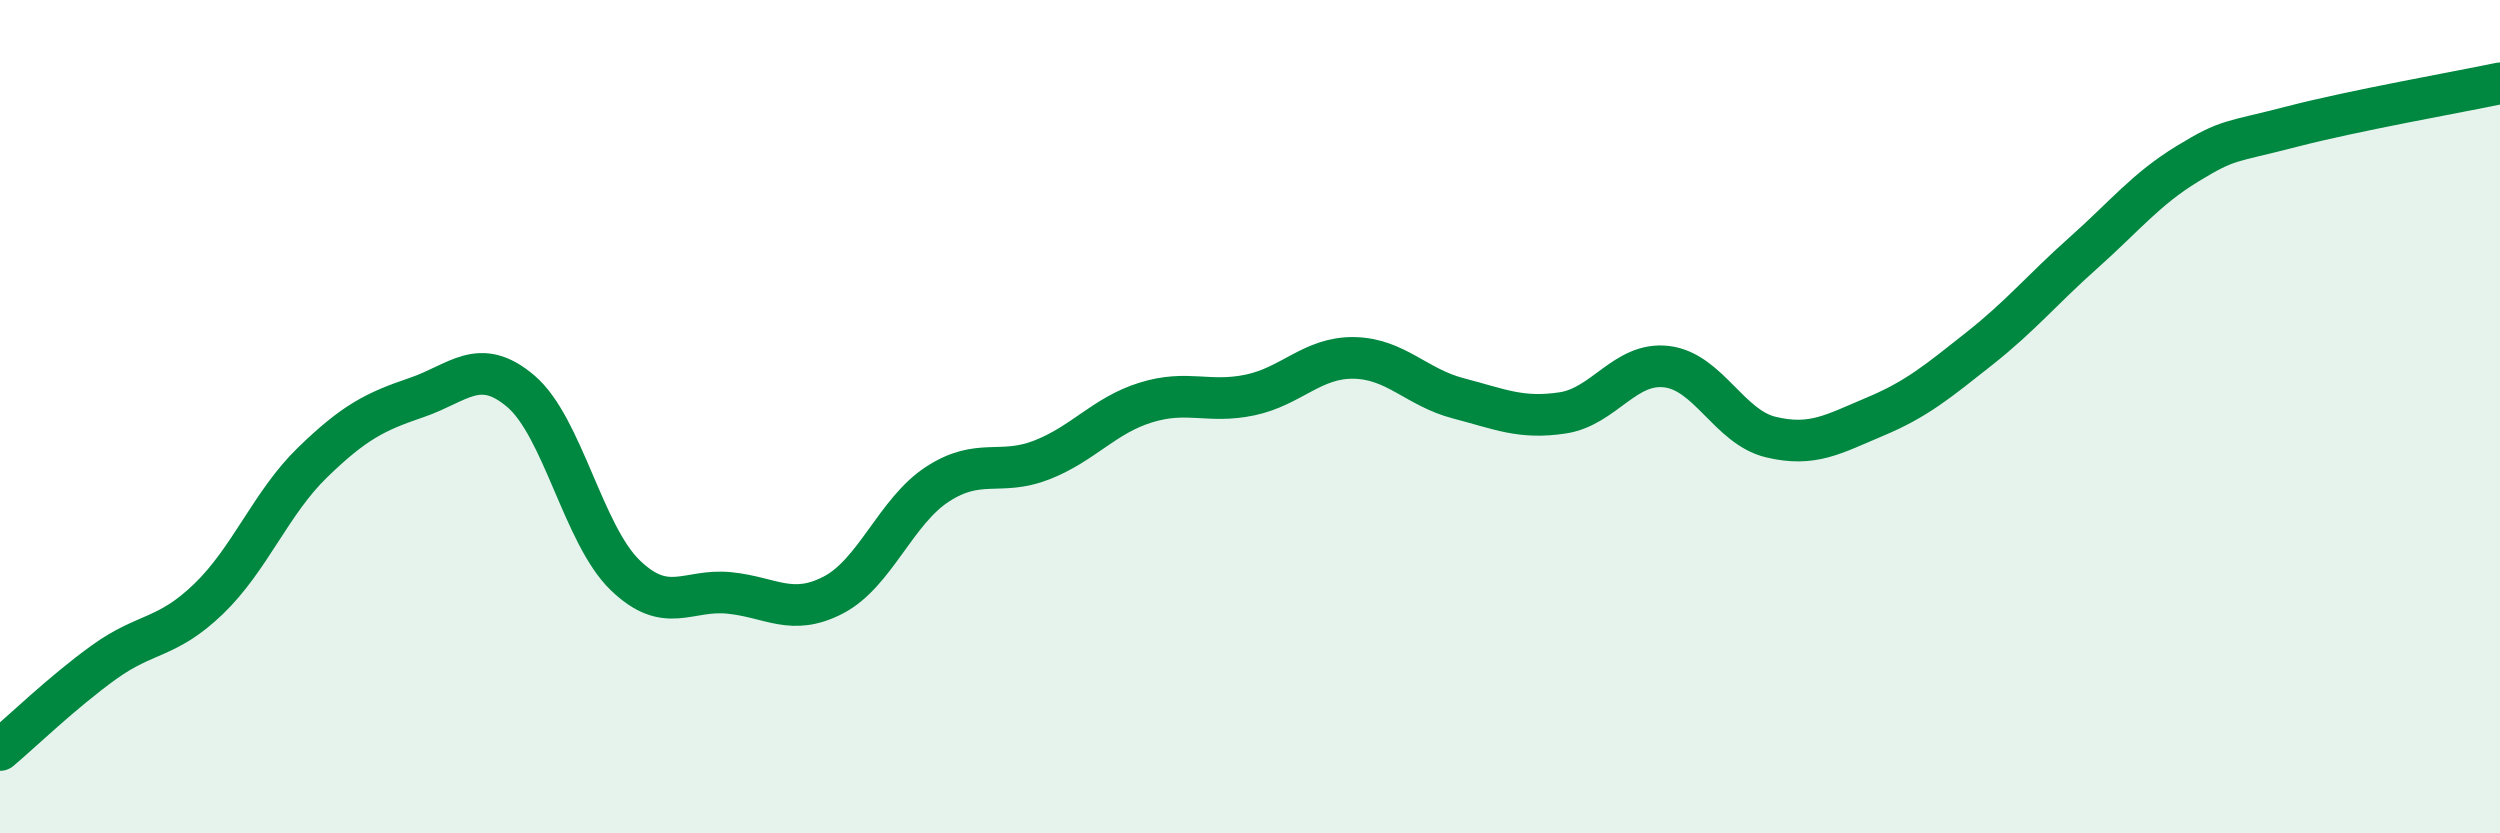
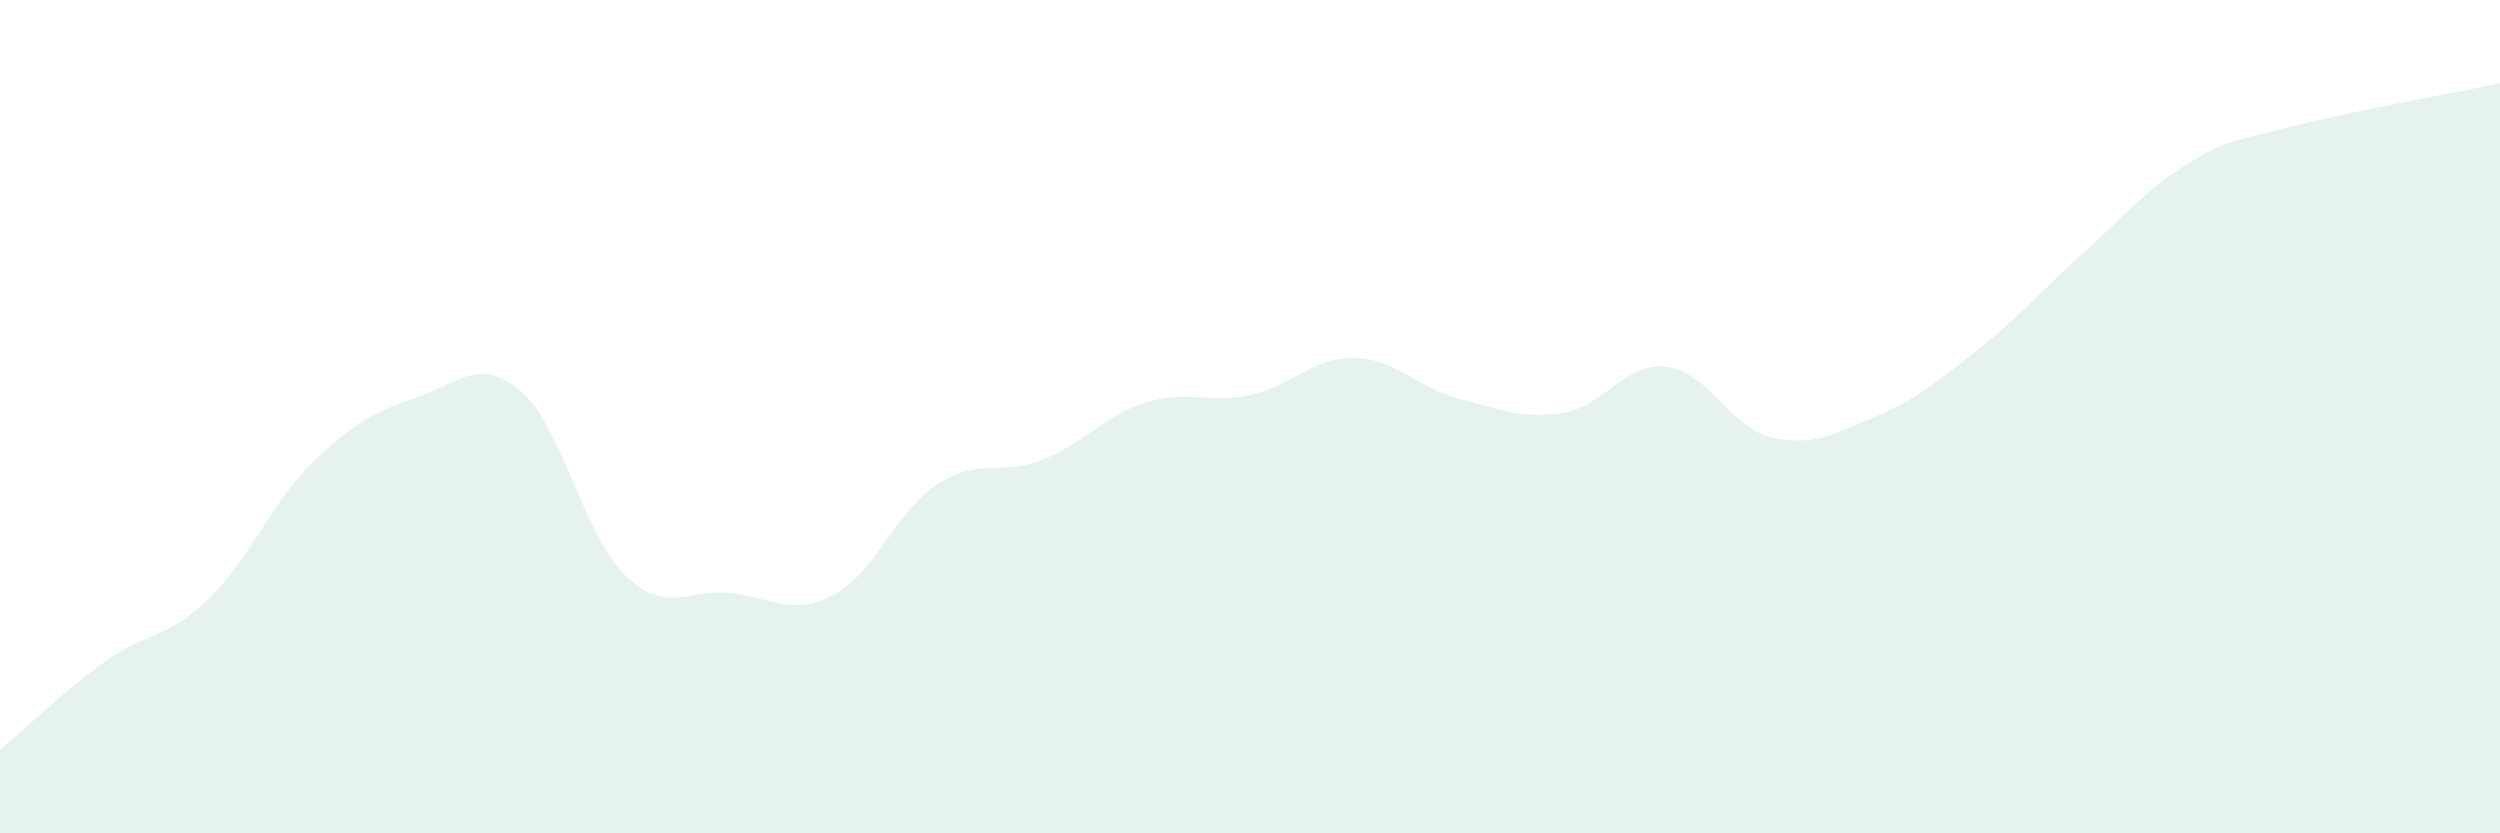
<svg xmlns="http://www.w3.org/2000/svg" width="60" height="20" viewBox="0 0 60 20">
  <path d="M 0,18 C 0.5,17.58 1.5,16.61 2.5,15.89 C 3.5,15.17 4,15.34 5,14.38 C 6,13.42 6.5,12.07 7.5,11.1 C 8.5,10.13 9,9.88 10,9.54 C 11,9.2 11.5,8.54 12.5,9.39 C 13.5,10.24 14,12.83 15,13.8 C 16,14.77 16.5,14.13 17.5,14.23 C 18.5,14.33 19,14.8 20,14.28 C 21,13.76 21.5,12.27 22.5,11.62 C 23.5,10.97 24,11.43 25,11.04 C 26,10.65 26.5,9.97 27.5,9.66 C 28.5,9.35 29,9.69 30,9.48 C 31,9.27 31.5,8.57 32.5,8.59 C 33.5,8.61 34,9.3 35,9.56 C 36,9.82 36.5,10.06 37.5,9.91 C 38.5,9.76 39,8.68 40,8.8 C 41,8.92 41.5,10.25 42.5,10.49 C 43.5,10.73 44,10.42 45,10 C 46,9.58 46.5,9.16 47.5,8.37 C 48.5,7.58 49,6.96 50,6.07 C 51,5.18 51.5,4.54 52.5,3.93 C 53.5,3.32 53.5,3.43 55,3.04 C 56.5,2.65 59,2.21 60,2L60 20L0 20Z" fill="#008740" opacity="0.1" stroke-linecap="round" stroke-linejoin="round" />
-   <path d="M 0,18 C 0.5,17.58 1.5,16.61 2.5,15.89 C 3.5,15.17 4,15.34 5,14.38 C 6,13.42 6.5,12.07 7.5,11.1 C 8.5,10.13 9,9.88 10,9.54 C 11,9.2 11.5,8.54 12.5,9.39 C 13.5,10.24 14,12.83 15,13.8 C 16,14.77 16.5,14.13 17.5,14.23 C 18.5,14.33 19,14.8 20,14.28 C 21,13.76 21.5,12.27 22.5,11.62 C 23.5,10.97 24,11.43 25,11.04 C 26,10.65 26.5,9.97 27.5,9.66 C 28.5,9.35 29,9.69 30,9.48 C 31,9.27 31.5,8.57 32.5,8.59 C 33.5,8.61 34,9.3 35,9.56 C 36,9.82 36.5,10.06 37.5,9.91 C 38.5,9.76 39,8.68 40,8.8 C 41,8.92 41.5,10.25 42.5,10.49 C 43.5,10.73 44,10.42 45,10 C 46,9.58 46.5,9.16 47.5,8.37 C 48.5,7.58 49,6.96 50,6.07 C 51,5.18 51.5,4.54 52.5,3.93 C 53.5,3.32 53.5,3.43 55,3.04 C 56.5,2.65 59,2.21 60,2" stroke="#008740" stroke-width="1" fill="none" stroke-linecap="round" stroke-linejoin="round" />
</svg>